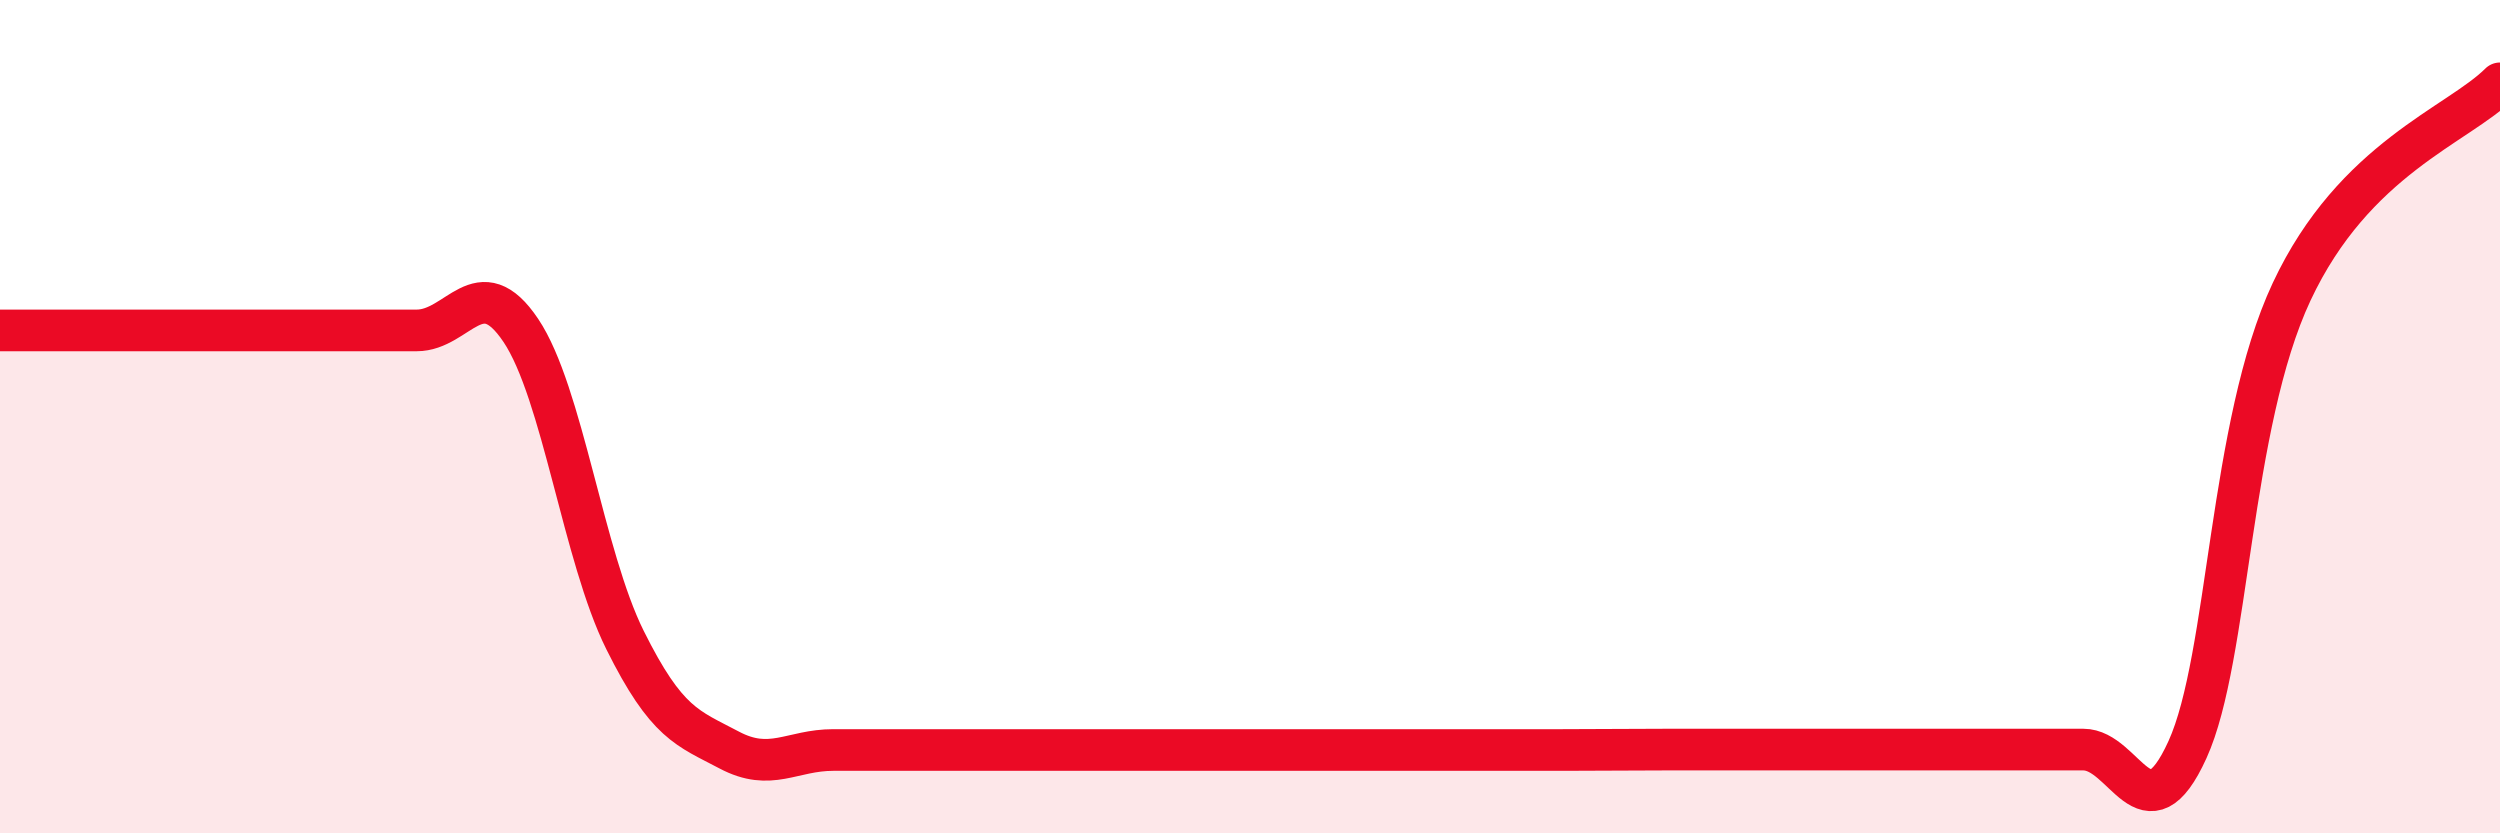
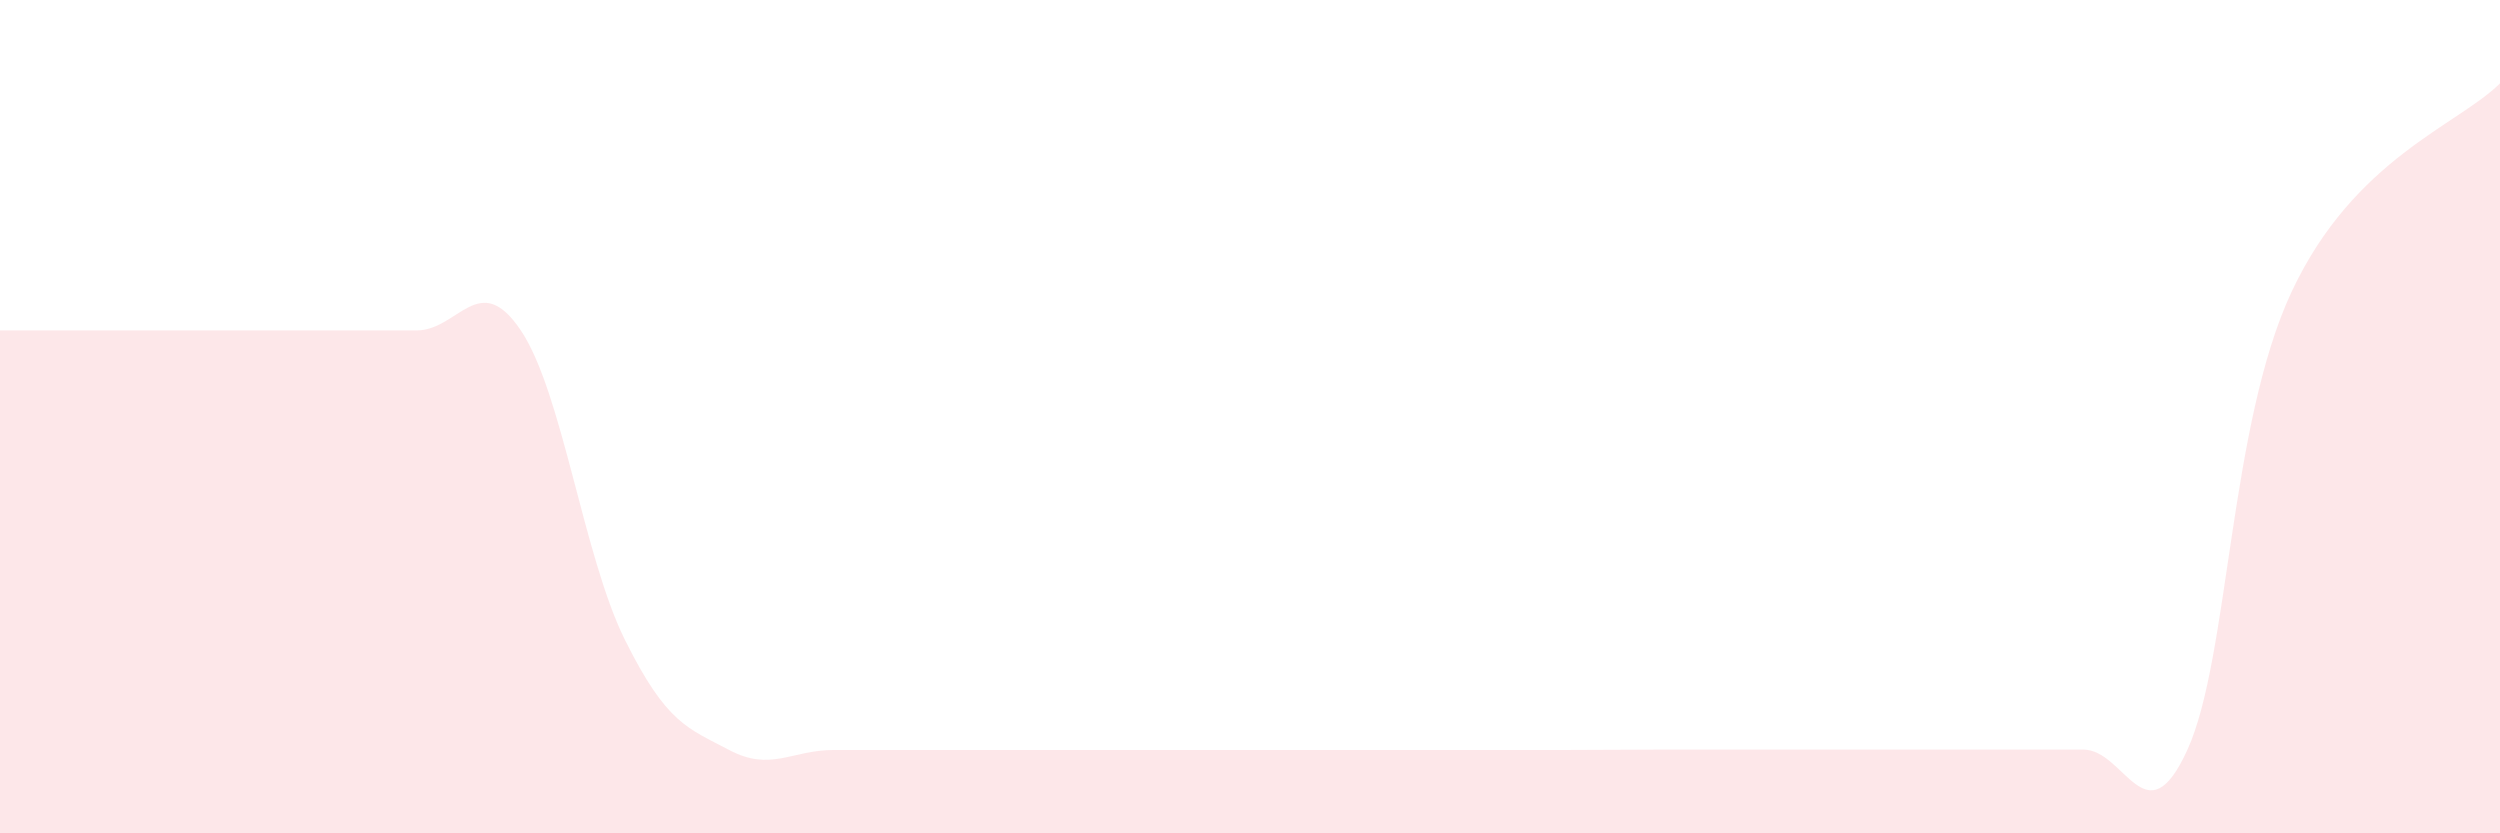
<svg xmlns="http://www.w3.org/2000/svg" width="60" height="20" viewBox="0 0 60 20">
  <path d="M 0,7.93 C 0.5,7.93 1.5,7.93 2.5,7.93 C 3.5,7.93 4,7.93 5,7.93 C 6,7.93 6.5,7.93 7.5,7.93 C 8.5,7.93 9,7.93 10,7.93 C 11,7.93 11.5,6.44 12.5,7.93 C 13.5,9.42 14,13.35 15,15.36 C 16,17.37 16.5,17.47 17.5,18 C 18.5,18.53 19,18 20,18 C 21,18 21.5,18 22.5,18 C 23.5,18 24,18 25,18 C 26,18 26.5,18 27.5,18 C 28.5,18 29,18 30,18 C 31,18 31.5,18 32.5,18 C 33.5,18 34,18 35,18 C 36,18 36.5,18 37.5,18 C 38.5,18 39,17.99 40,17.99 C 41,17.99 41.5,17.99 42.5,17.99 C 43.5,17.99 44,17.99 45,17.99 C 46,17.99 46.5,17.99 47.5,17.99 C 48.5,17.99 49,17.99 50,17.99 C 51,17.99 51.5,20.19 52.5,17.99 C 53.5,15.79 53.5,10.2 55,7 C 56.5,3.8 59,3 60,2L60 20L0 20Z" fill="#EB0A25" opacity="0.1" stroke-linecap="round" stroke-linejoin="round" />
-   <path d="M 0,7.93 C 0.5,7.93 1.5,7.93 2.5,7.93 C 3.5,7.93 4,7.93 5,7.93 C 6,7.93 6.5,7.93 7.5,7.93 C 8.5,7.93 9,7.93 10,7.93 C 11,7.93 11.5,6.44 12.5,7.93 C 13.5,9.42 14,13.35 15,15.36 C 16,17.37 16.5,17.47 17.5,18 C 18.5,18.53 19,18 20,18 C 21,18 21.5,18 22.5,18 C 23.5,18 24,18 25,18 C 26,18 26.5,18 27.5,18 C 28.5,18 29,18 30,18 C 31,18 31.5,18 32.5,18 C 33.5,18 34,18 35,18 C 36,18 36.5,18 37.5,18 C 38.5,18 39,17.99 40,17.99 C 41,17.99 41.5,17.99 42.5,17.99 C 43.5,17.99 44,17.99 45,17.99 C 46,17.99 46.5,17.99 47.5,17.99 C 48.5,17.99 49,17.99 50,17.99 C 51,17.99 51.5,20.19 52.5,17.99 C 53.5,15.79 53.5,10.2 55,7 C 56.5,3.8 59,3 60,2" stroke="#EB0A25" stroke-width="1" fill="none" stroke-linecap="round" stroke-linejoin="round" />
</svg>